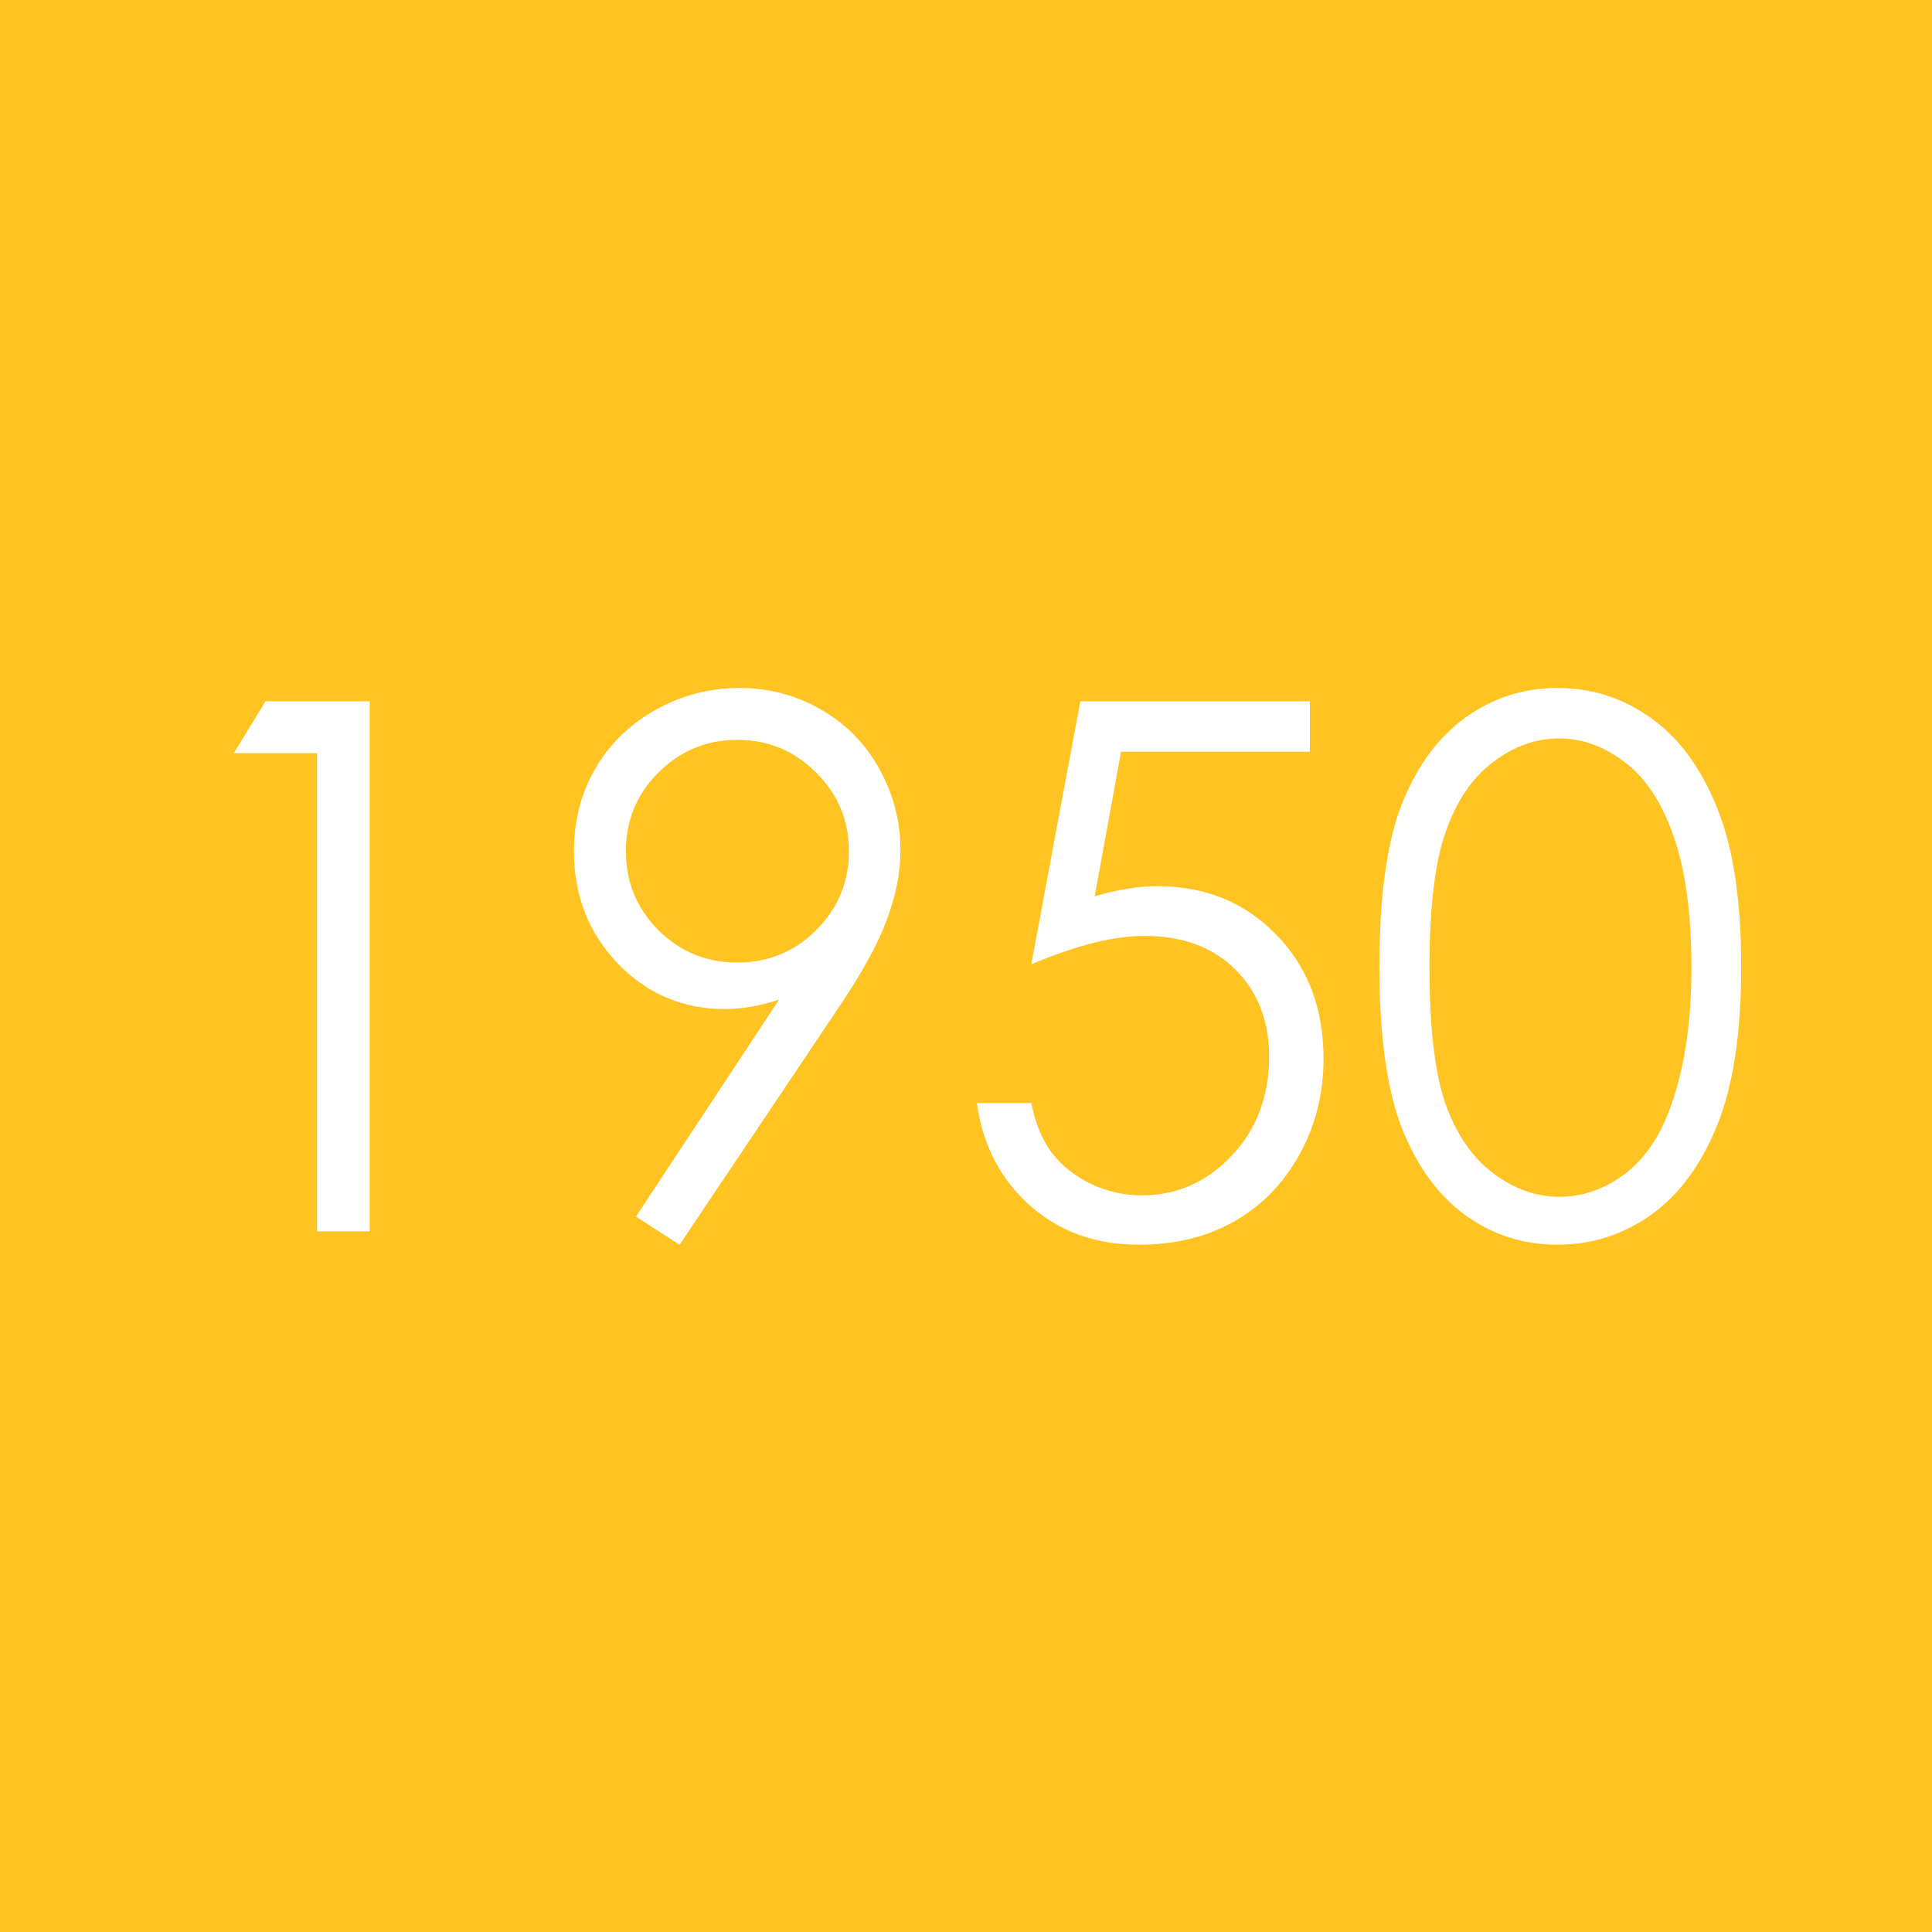
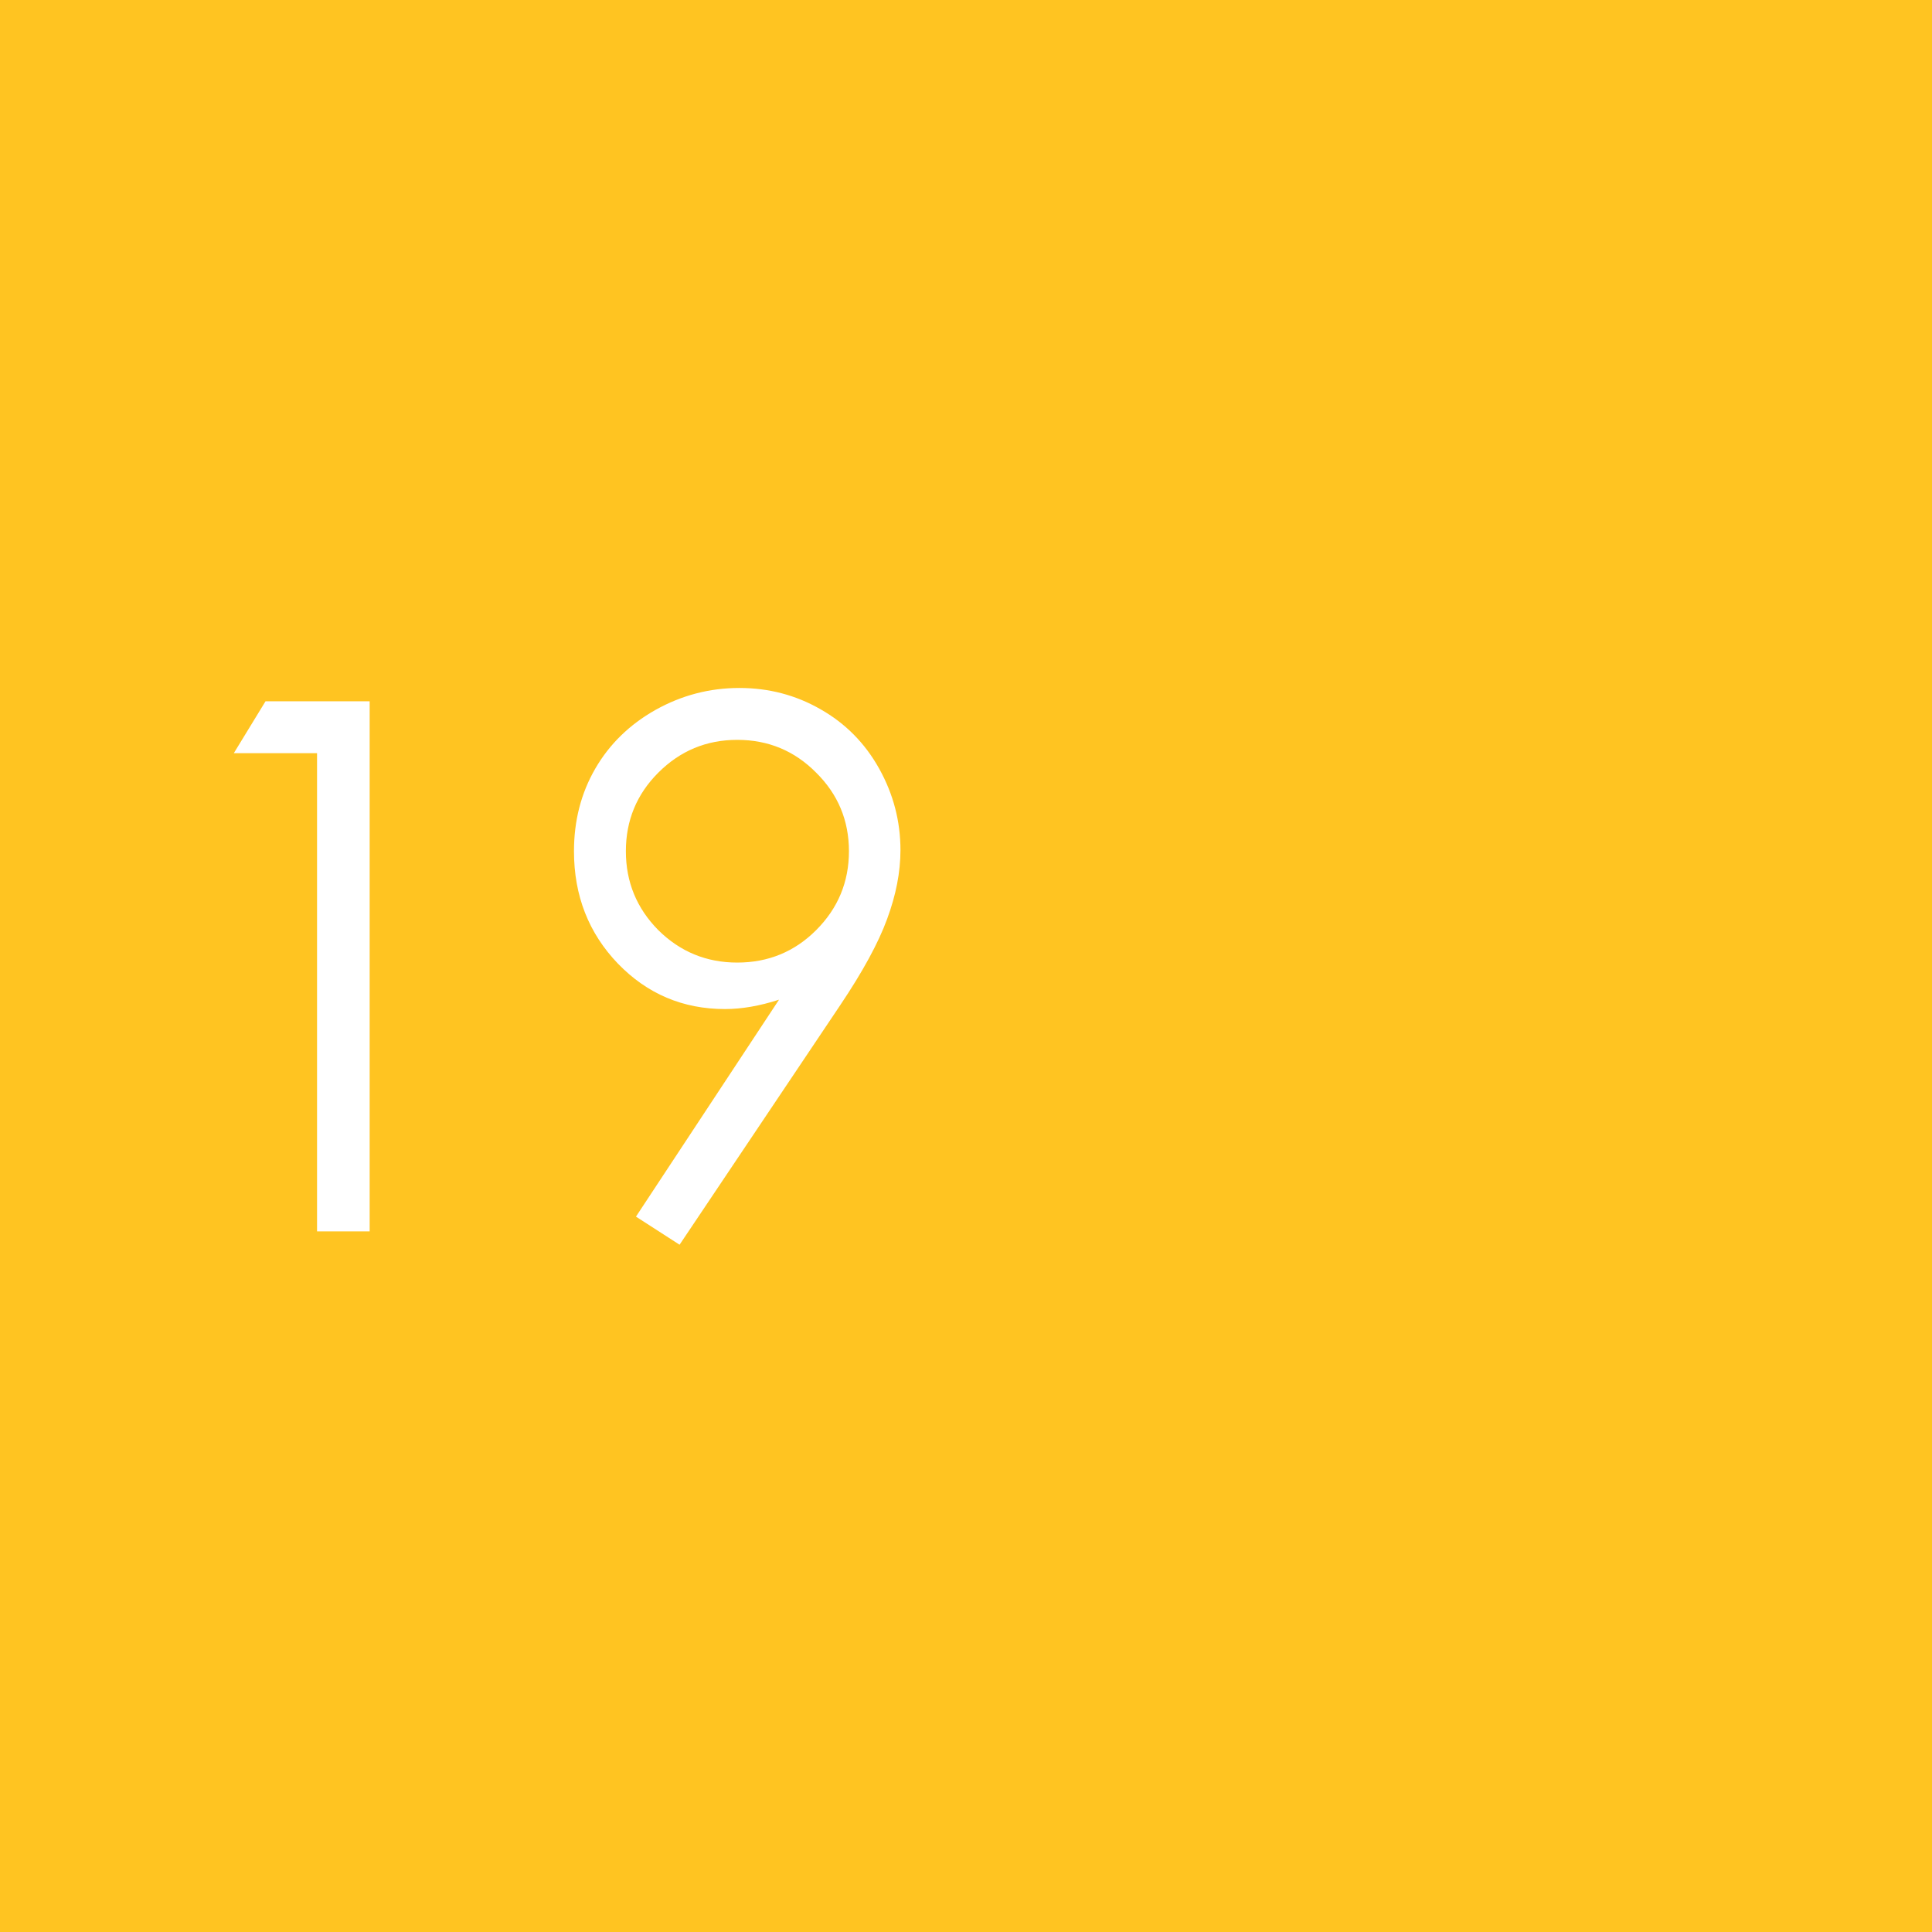
<svg xmlns="http://www.w3.org/2000/svg" xmlns:ns1="http://www.inkscape.org/namespaces/inkscape" xmlns:ns2="http://sodipodi.sourceforge.net/DTD/sodipodi-0.dtd" width="300mm" height="300mm" viewBox="0 0 300 300" version="1.1" id="svg87" ns1:version="1.1.2 (b8e25be833, 2022-02-05)" ns2:docname="light_yellow_1950.svg">
  <ns2:namedview id="namedview89" pagecolor="#ffffff" bordercolor="#666666" borderopacity="1.0" ns1:pageshadow="2" ns1:pageopacity="0.0" ns1:pagecheckerboard="0" ns1:document-units="mm" showgrid="false" ns1:zoom="0.44" ns1:cx="796.59091" ns1:cy="588.63636" ns1:window-width="1920" ns1:window-height="974" ns1:window-x="-11" ns1:window-y="-11" ns1:window-maximized="1" ns1:current-layer="layer2" width="300mm" />
  <defs id="defs84">
    <rect x="138.636" y="186.364" width="913.636" height="461.364" id="rect70453" />
    <rect x="138.636" y="186.364" width="913.636" height="461.364" id="rect75176" />
-     <rect x="138.636" y="186.364" width="913.636" height="461.364" id="rect75182" />
  </defs>
  <g ns1:label="Lag 1" ns1:groupmode="layer" id="layer1">
    <rect style="fill:#ffc421;fill-opacity:1;fill-rule:evenodd;stroke-width:0.533" id="rect113" width="302.135" height="302.135" x="0" y="0" />
  </g>
  <g ns1:groupmode="layer" id="layer2" ns1:label="Tekst">
    <g aria-label="1950 " id="text17512" style="font-size:114.6px;line-height:1.25;font-family:'Century Gothic';-inkscape-font-specification:'Century Gothic, Normal';fill:#ffffff;stroke-width:2.149">
      <path d="M 41.229,108.897 H 57.4 V 191.21 H 49.231 V 116.955 H 36.305 Z" id="path1727" />
      <path d="m 105.523,193.281 -6.771,-4.365 22.215,-33.686 q -4.477,1.455 -8.394,1.455 -9.792,0 -16.619,-7.051 -6.827,-7.107 -6.827,-17.459 0,-7.107 3.301,-12.814 3.301,-5.708 9.345,-9.121 6.099,-3.413 13.038,-3.413 6.827,0 12.59,3.301 5.82,3.301 9.121,9.233 3.301,5.931 3.301,12.646 0,5.092 -2.07,10.688 -2.014,5.54 -7.274,13.374 z m 8.953,-43.814 q 7.218,0 12.255,-5.036 5.092,-5.092 5.092,-12.255 0,-7.162 -5.092,-12.199 -5.036,-5.092 -12.255,-5.092 -7.162,0 -12.255,5.092 -5.036,5.036 -5.036,12.199 0,7.162 5.036,12.255 5.092,5.036 12.255,5.036 z" id="path1729" />
-       <path d="m 203.392,108.897 v 7.834 h -29.321 l -4.085,22.439 q 5.372,-1.567 9.681,-1.567 11.247,0 18.522,7.554 7.33,7.498 7.33,19.249 0,8.114 -3.749,14.885 -3.749,6.771 -10.184,10.408 -6.379,3.581 -14.773,3.581 -10.016,0 -16.899,-6.099 -6.883,-6.155 -8.226,-15.892 h 8.45 q 0.951,4.756 3.19,7.722 2.294,2.966 6.043,4.812 3.805,1.791 7.946,1.791 8.114,0 13.933,-6.155 5.82,-6.155 5.82,-15.388 0,-8.338 -5.26,-13.542 -5.26,-5.204 -14.045,-5.204 -7.274,0 -17.626,4.421 l 7.61,-40.849 z" id="path1731" />
-       <path d="m 214.192,150.082 q 0,-16.284 3.469,-25.181 3.525,-8.897 9.904,-13.486 6.379,-4.588 14.269,-4.588 8.002,0 14.493,4.644 6.491,4.588 10.24,13.821 3.805,9.233 3.805,24.789 0,15.5 -3.749,24.677 -3.693,9.177 -10.24,13.877 -6.547,4.644 -14.549,4.644 -7.89,0 -14.213,-4.533 -6.323,-4.533 -9.904,-13.486 -3.525,-9.009 -3.525,-25.181 z m 7.778,0.168 q 0,13.933 2.462,21.096 2.518,7.107 7.386,10.8 4.868,3.693 10.296,3.693 5.484,0 10.24,-3.581 4.756,-3.637 7.218,-10.856 3.078,-8.785 3.078,-21.152 0,-12.422 -2.742,-20.312 -2.742,-7.946 -7.61,-11.583 -4.812,-3.693 -10.184,-3.693 -5.484,0 -10.296,3.693 -4.812,3.637 -7.33,10.8 -2.518,7.107 -2.518,21.096 z" id="path1733" />
    </g>
  </g>
</svg>